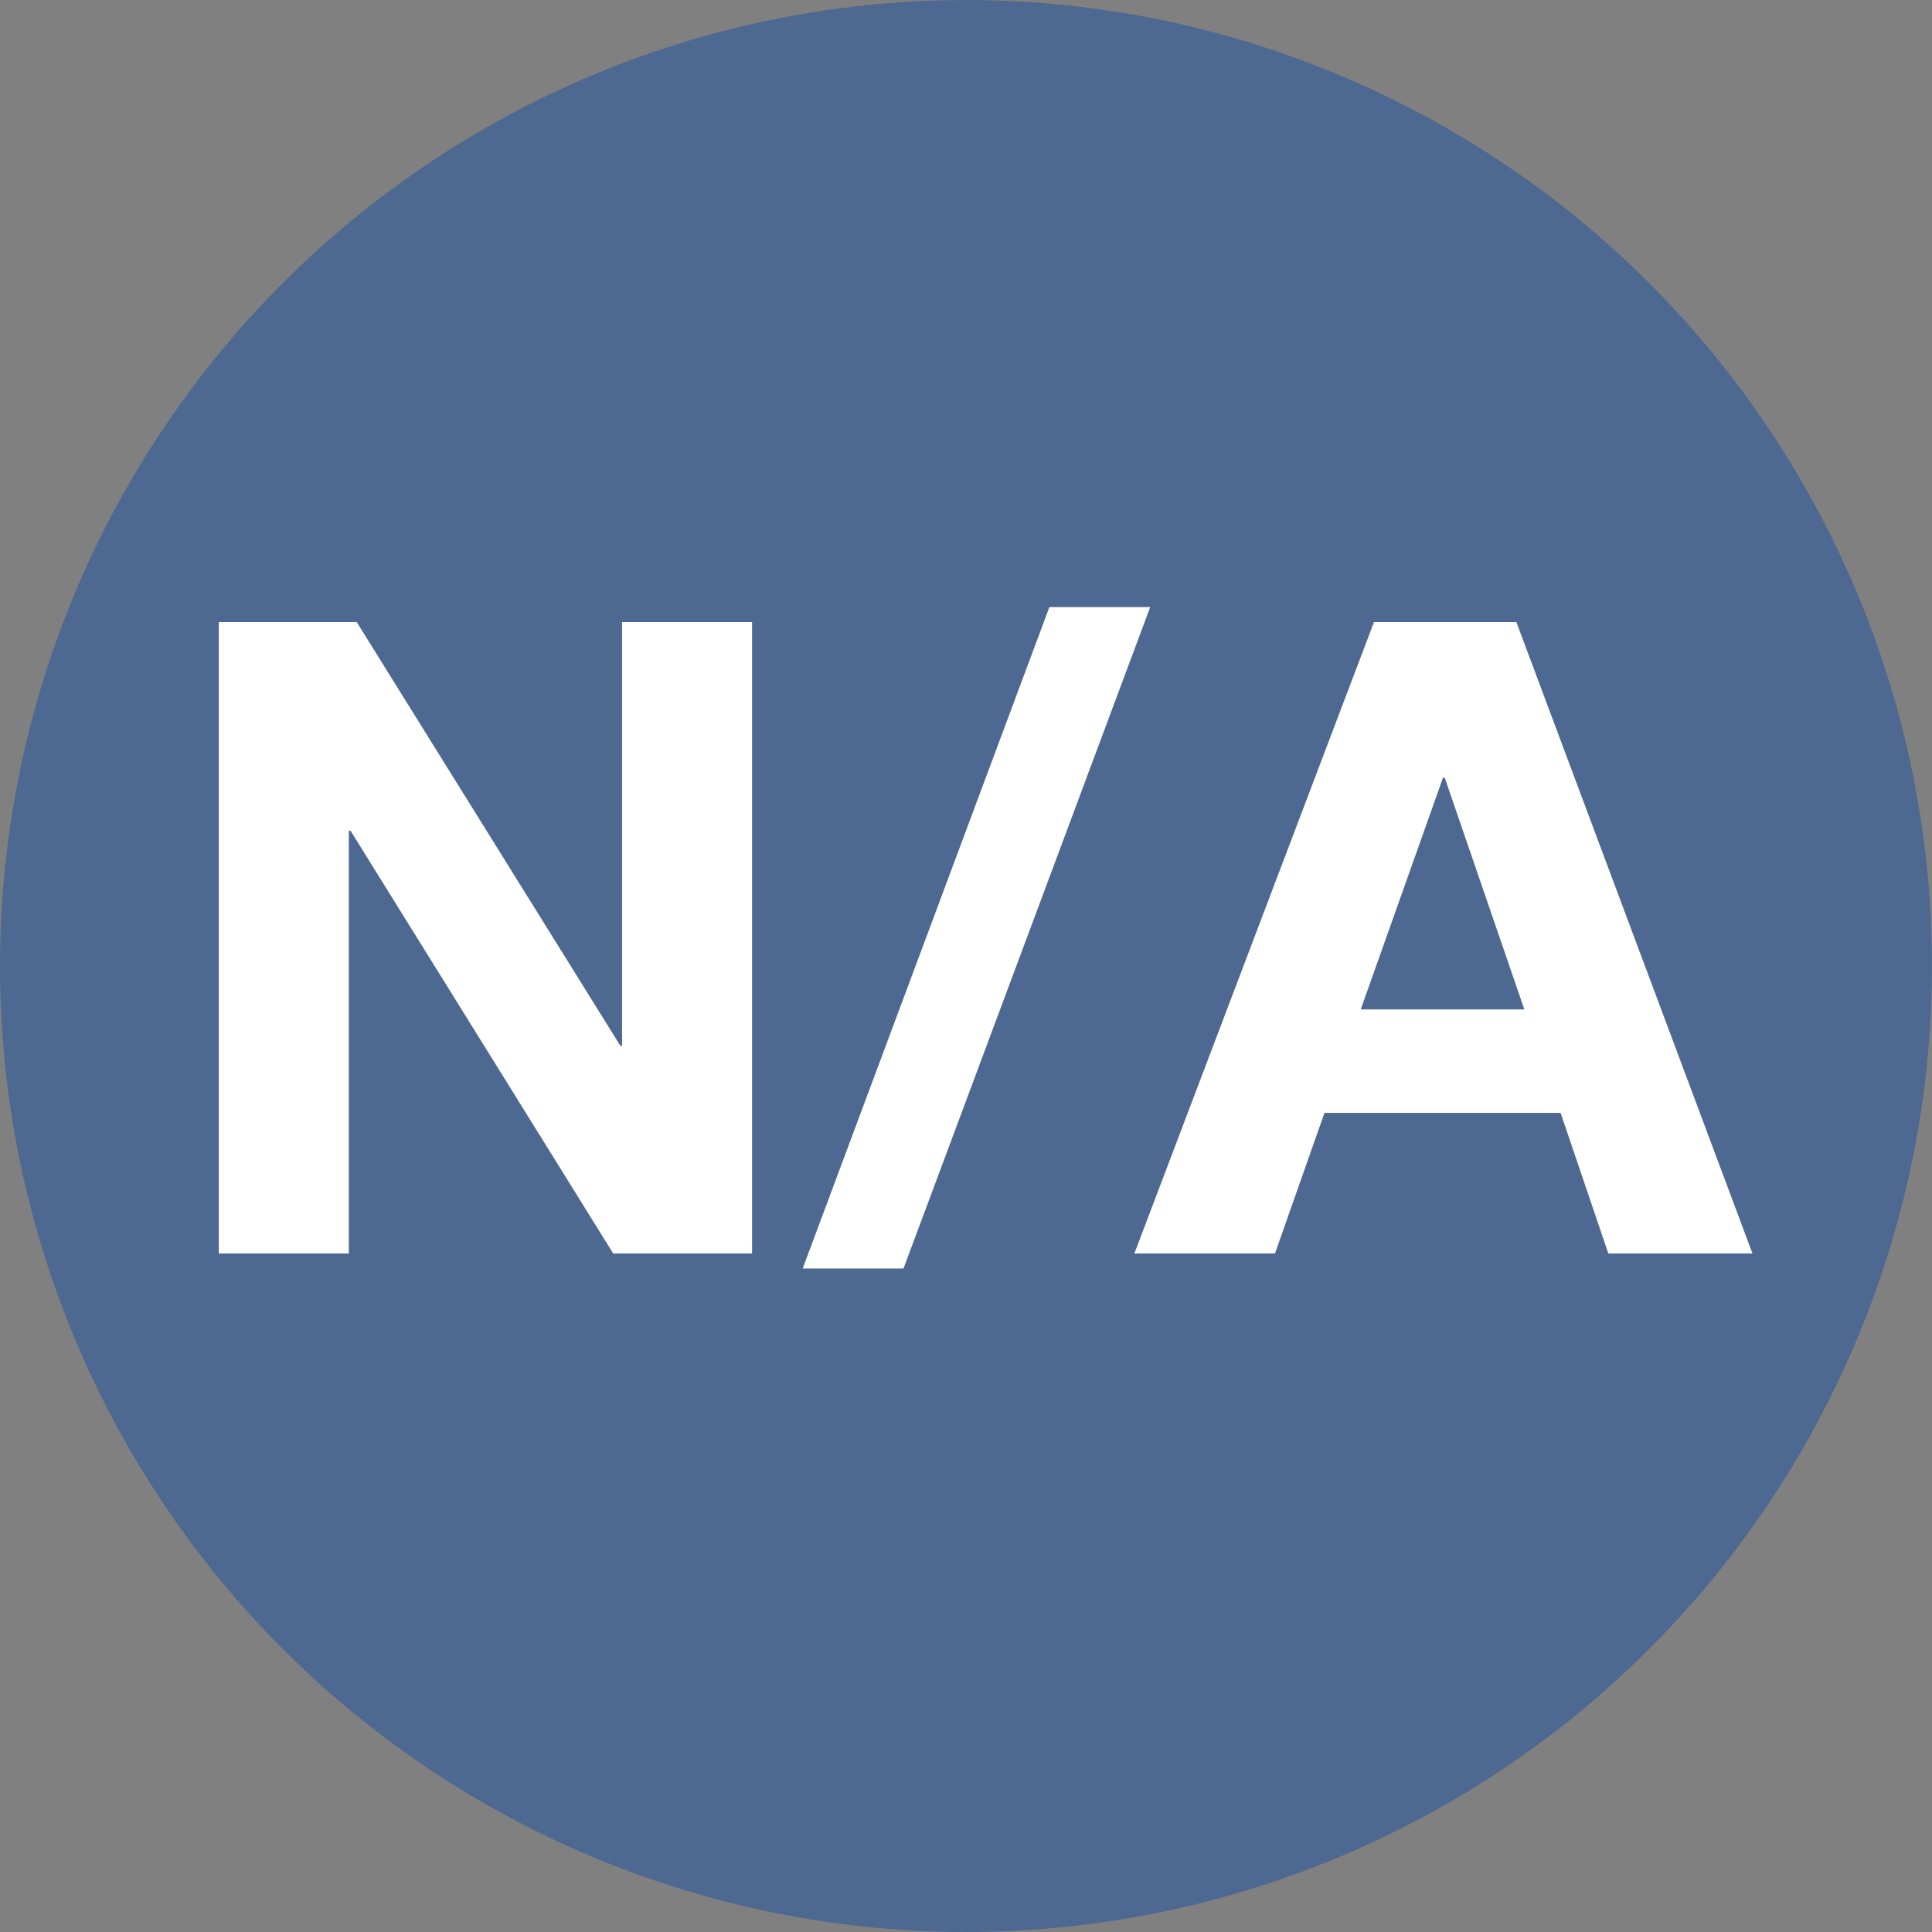
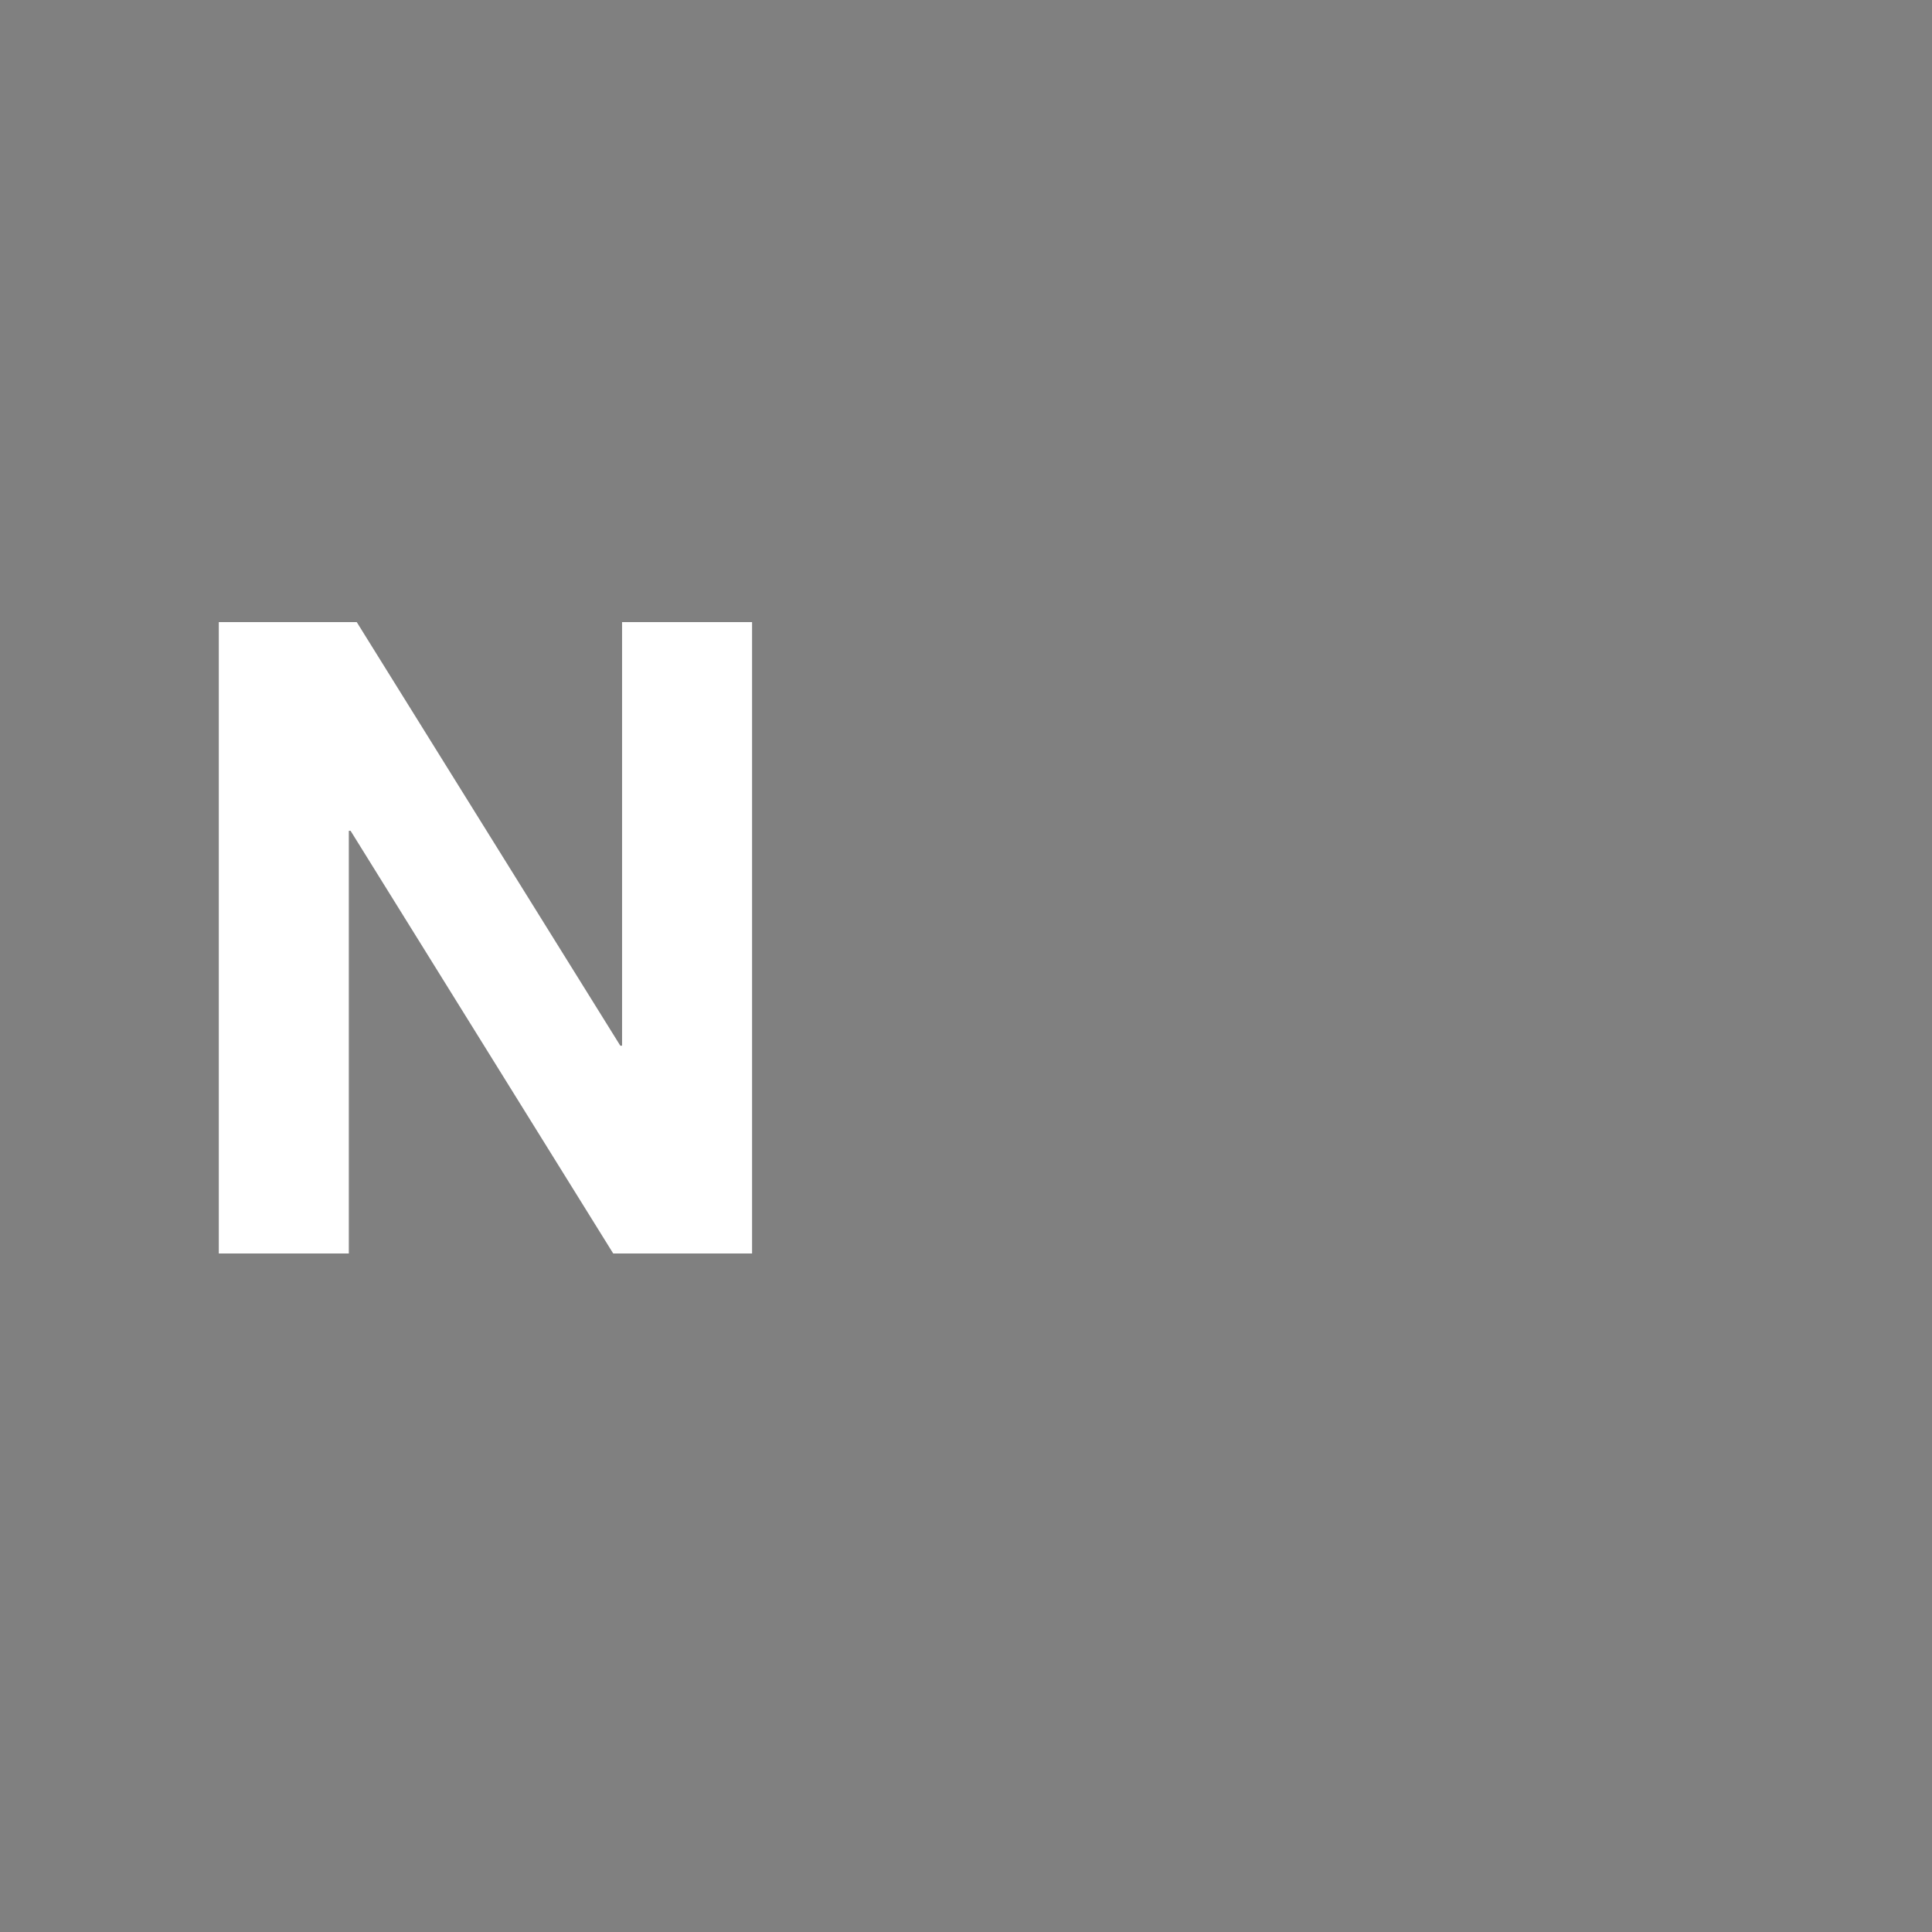
<svg xmlns="http://www.w3.org/2000/svg" xmlns:ns1="http://www.inkscape.org/namespaces/inkscape" xmlns:ns2="http://sodipodi.sourceforge.net/DTD/sodipodi-0.dtd" width="52.917mm" height="52.917mm" viewBox="0 0 52.917 52.917" version="1.1" id="svg8" ns1:version="0.92.0 r15299" ns2:docname="NA.svg">
  <rect x="0" y="0" width="52.917" height="52.917" fill="#808080" stroke="none" />
  <defs id="defs2" />
  <ns2:namedview id="base" pagecolor="#ffffff" bordercolor="#666666" borderopacity="1.0" ns1:pageopacity="0.0" ns1:pageshadow="2" ns1:zoom="1.4" ns1:cx="180.81261" ns1:cy="275.55738" ns1:document-units="px" ns1:current-layer="layer1" showgrid="false" ns1:window-width="1920" ns1:window-height="1027" ns1:window-x="-8" ns1:window-y="-8" ns1:window-maximized="1" fit-margin-top="0" fit-margin-left="0" fit-margin-right="0" fit-margin-bottom="0" showguides="true" ns1:guide-bbox="true">
    <ns2:guide position="52.917,26.458" orientation="1,0" id="guide4605" ns1:locked="false" />
    <ns2:guide position="26.458,26.458" orientation="1,0" id="guide4607" ns1:locked="false" ns1:label="" ns1:color="rgb(0,0,255)" />
    <ns2:guide position="0,26.458" orientation="1,0" id="guide4609" ns1:locked="false" ns1:label="" ns1:color="rgb(0,0,255)" />
    <ns2:guide position="26.458,0" orientation="0,1" id="guide4611" ns1:locked="false" ns1:label="" ns1:color="rgb(0,0,255)" />
    <ns2:guide position="26.458,52.917" orientation="0,1" id="guide4613" ns1:locked="false" ns1:label="" ns1:color="rgb(0,0,255)" />
    <ns2:guide position="26.458,26.458" orientation="0,1" id="guide4615" ns1:locked="false" />
    <ns2:guide position="3.545,13.229" orientation="1,0" id="guide4619" ns1:locked="false" />
    <ns2:guide position="3.545,13.229" orientation="0,1" id="guide4621" ns1:locked="false" />
    <ns2:guide position="49.372,13.229" orientation="1,0" id="guide4623" ns1:locked="false" />
  </ns2:namedview>
  <g ns1:label="Layer 1" ns1:groupmode="layer" id="layer1" transform="translate(0,-244.083)">
-     <circle style="opacity:0.4;fill:#0044aa;fill-opacity:1;stroke-width:1.002" id="path5184" cx="26.458" cy="270.542" r="26.458" />
    <path ns1:connector-curvature="0" id="path4561" style="font-style:normal;font-variant:normal;font-weight:bold;font-stretch:normal;font-size:medium;line-height:15.139px;font-family:'Helvetica Neue LT Std';-inkscape-font-specification:'Helvetica Neue LT Std Bold';letter-spacing:0px;word-spacing:0px;fill:#ffffff;fill-opacity:1;stroke:none;stroke-width:0.606" d="m 5.993,278.416 h 3.561 v -11.578 h 0.048 l 7.194,11.578 h 3.803 v -17.294 h -3.561 v 11.602 h -0.048 L 9.771,261.122 H 5.993 Z" />
-     <path ns1:connector-curvature="0" id="path4563" style="font-style:normal;font-variant:normal;font-weight:bold;font-stretch:normal;font-size:medium;line-height:15.139px;font-family:'Helvetica Neue LT Std';-inkscape-font-specification:'Helvetica Neue LT Std Bold';letter-spacing:0px;word-spacing:0px;fill:#ffffff;fill-opacity:1;stroke:none;stroke-width:0.606" d="m 21.985,278.828 h 2.761 l 6.758,-18.118 h -2.761 z" />
-     <path ns1:connector-curvature="0" id="path4565" style="font-style:normal;font-variant:normal;font-weight:bold;font-stretch:normal;font-size:medium;line-height:15.139px;font-family:'Helvetica Neue LT Std';-inkscape-font-specification:'Helvetica Neue LT Std Bold';letter-spacing:0px;word-spacing:0px;fill:#ffffff;fill-opacity:1;stroke:none;stroke-width:0.606" d="m 31.07,278.416 h 3.851 l 1.356,-3.851 h 6.467 l 1.308,3.851 h 3.948 l -6.467,-17.294 h -3.9 z m 8.453,-13.031 h 0.048 l 2.18,6.346 h -4.481 z" />
  </g>
</svg>